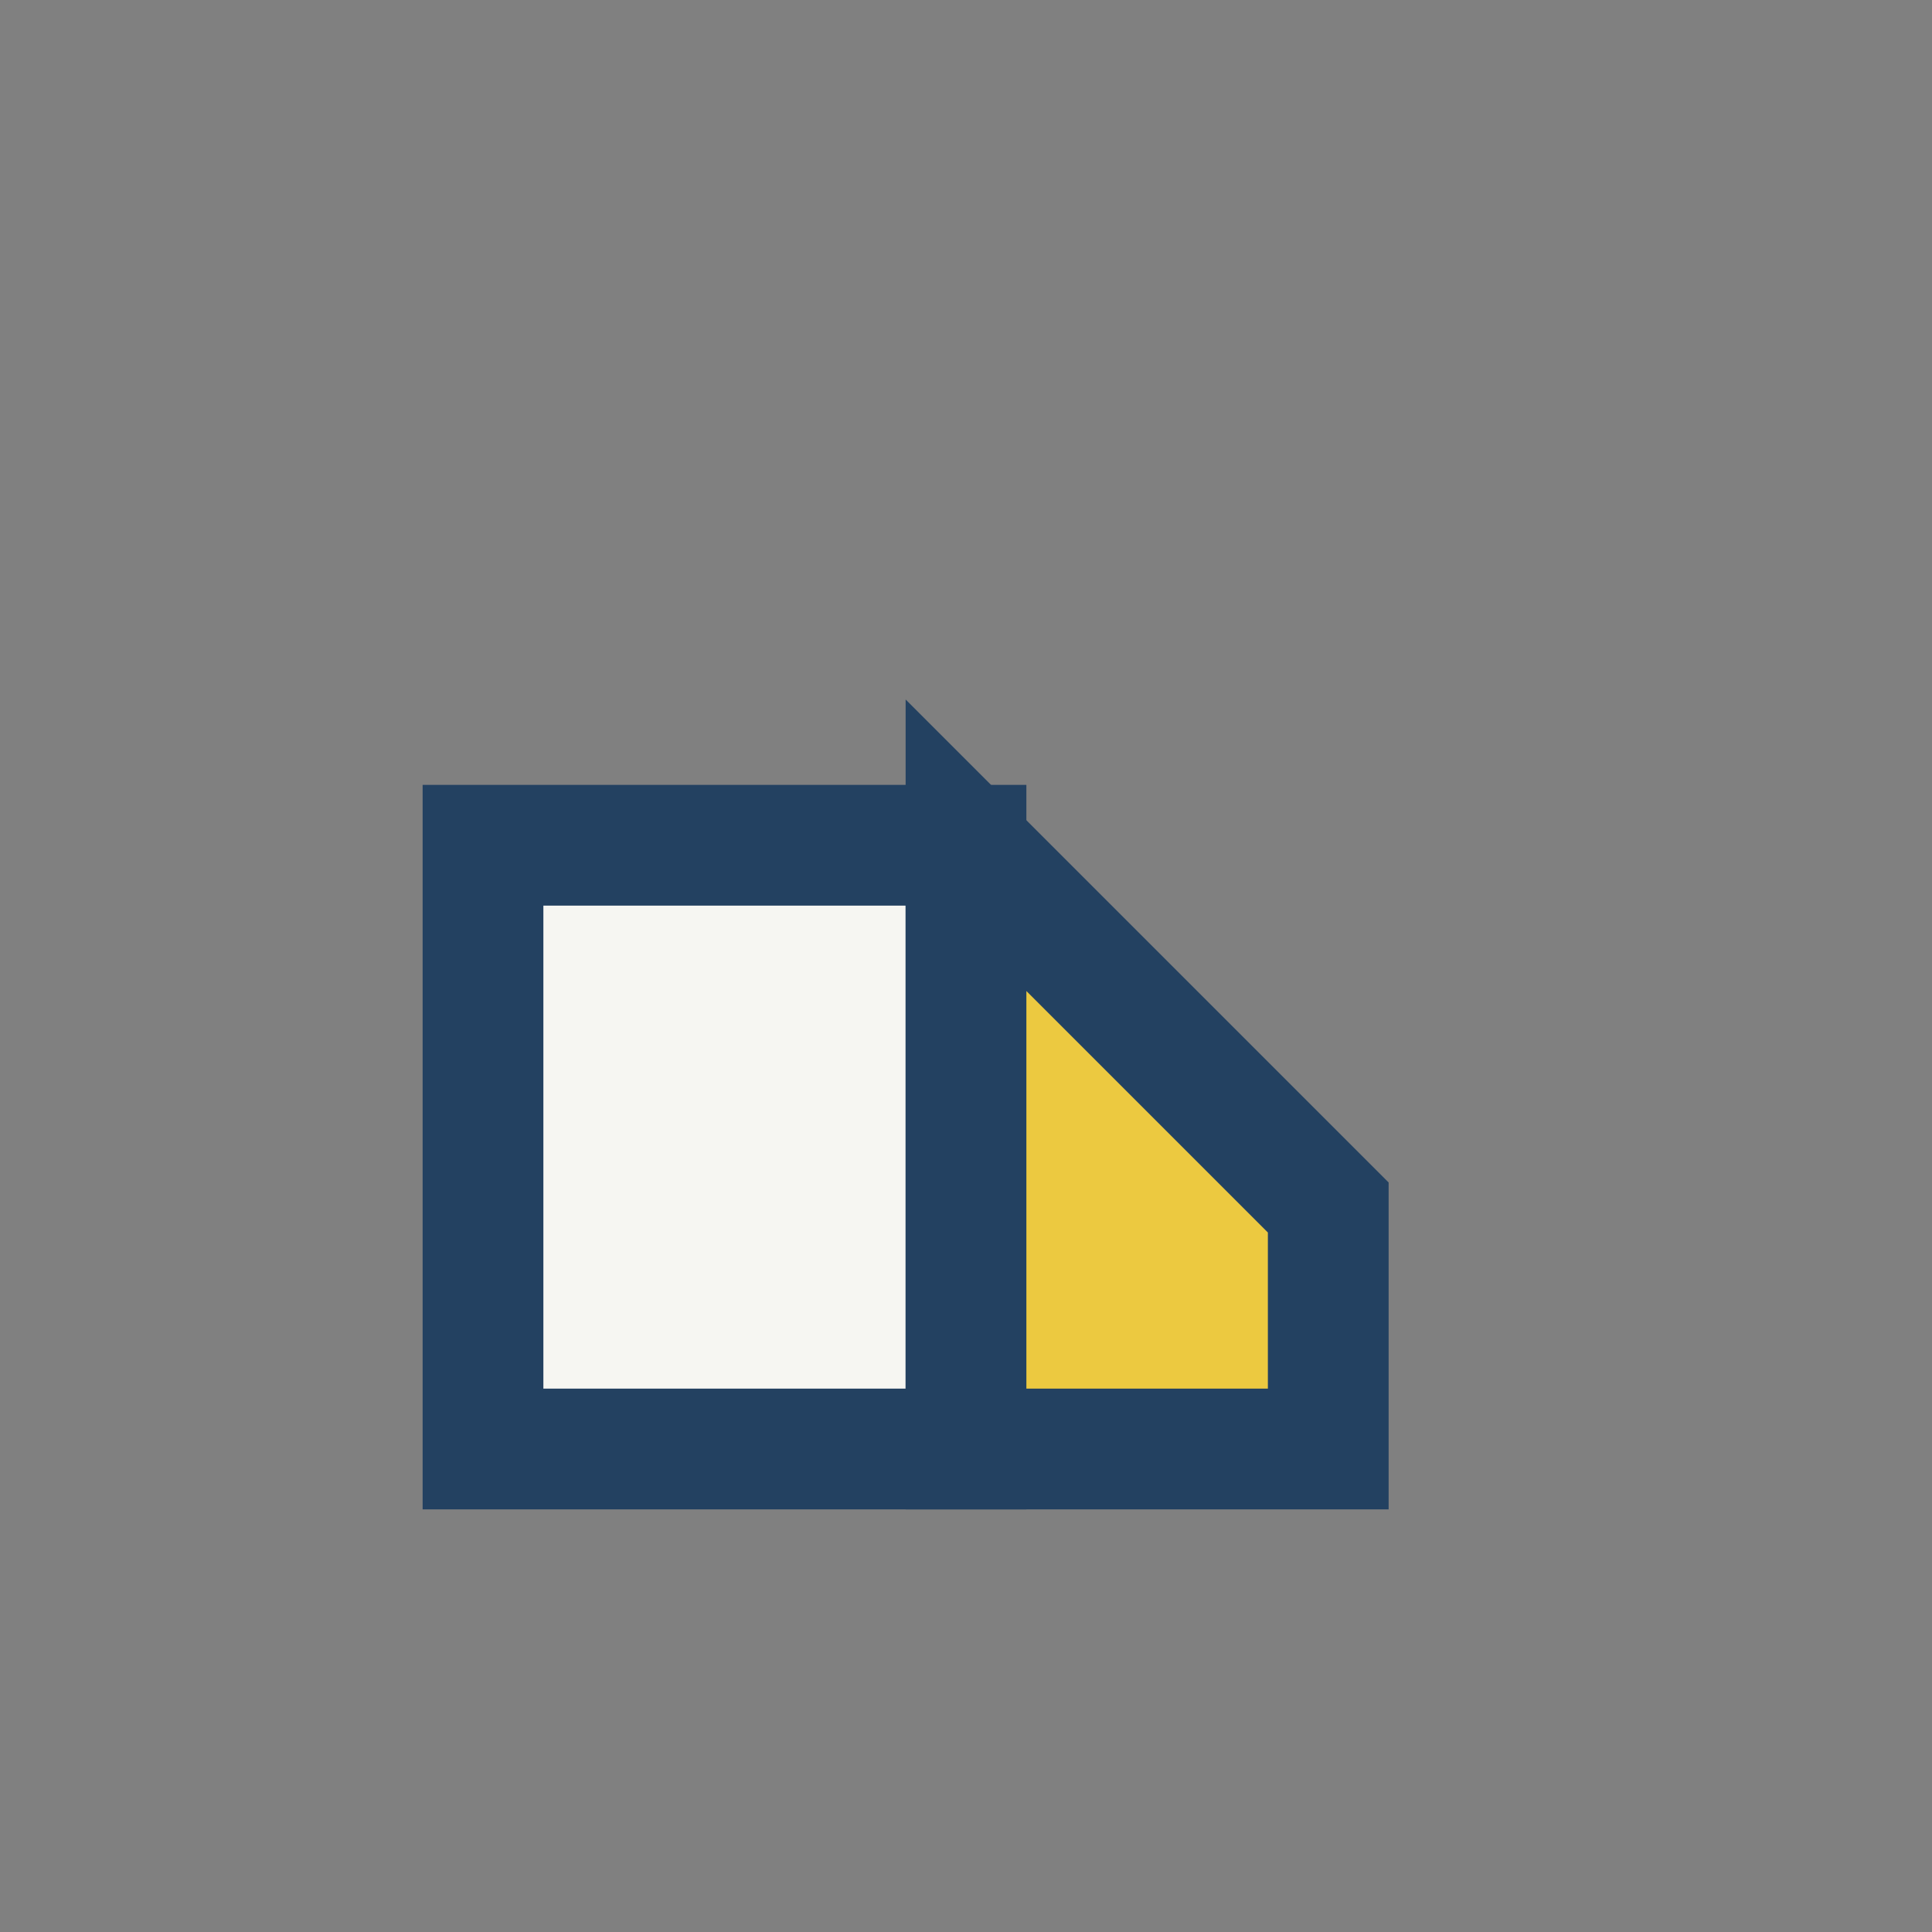
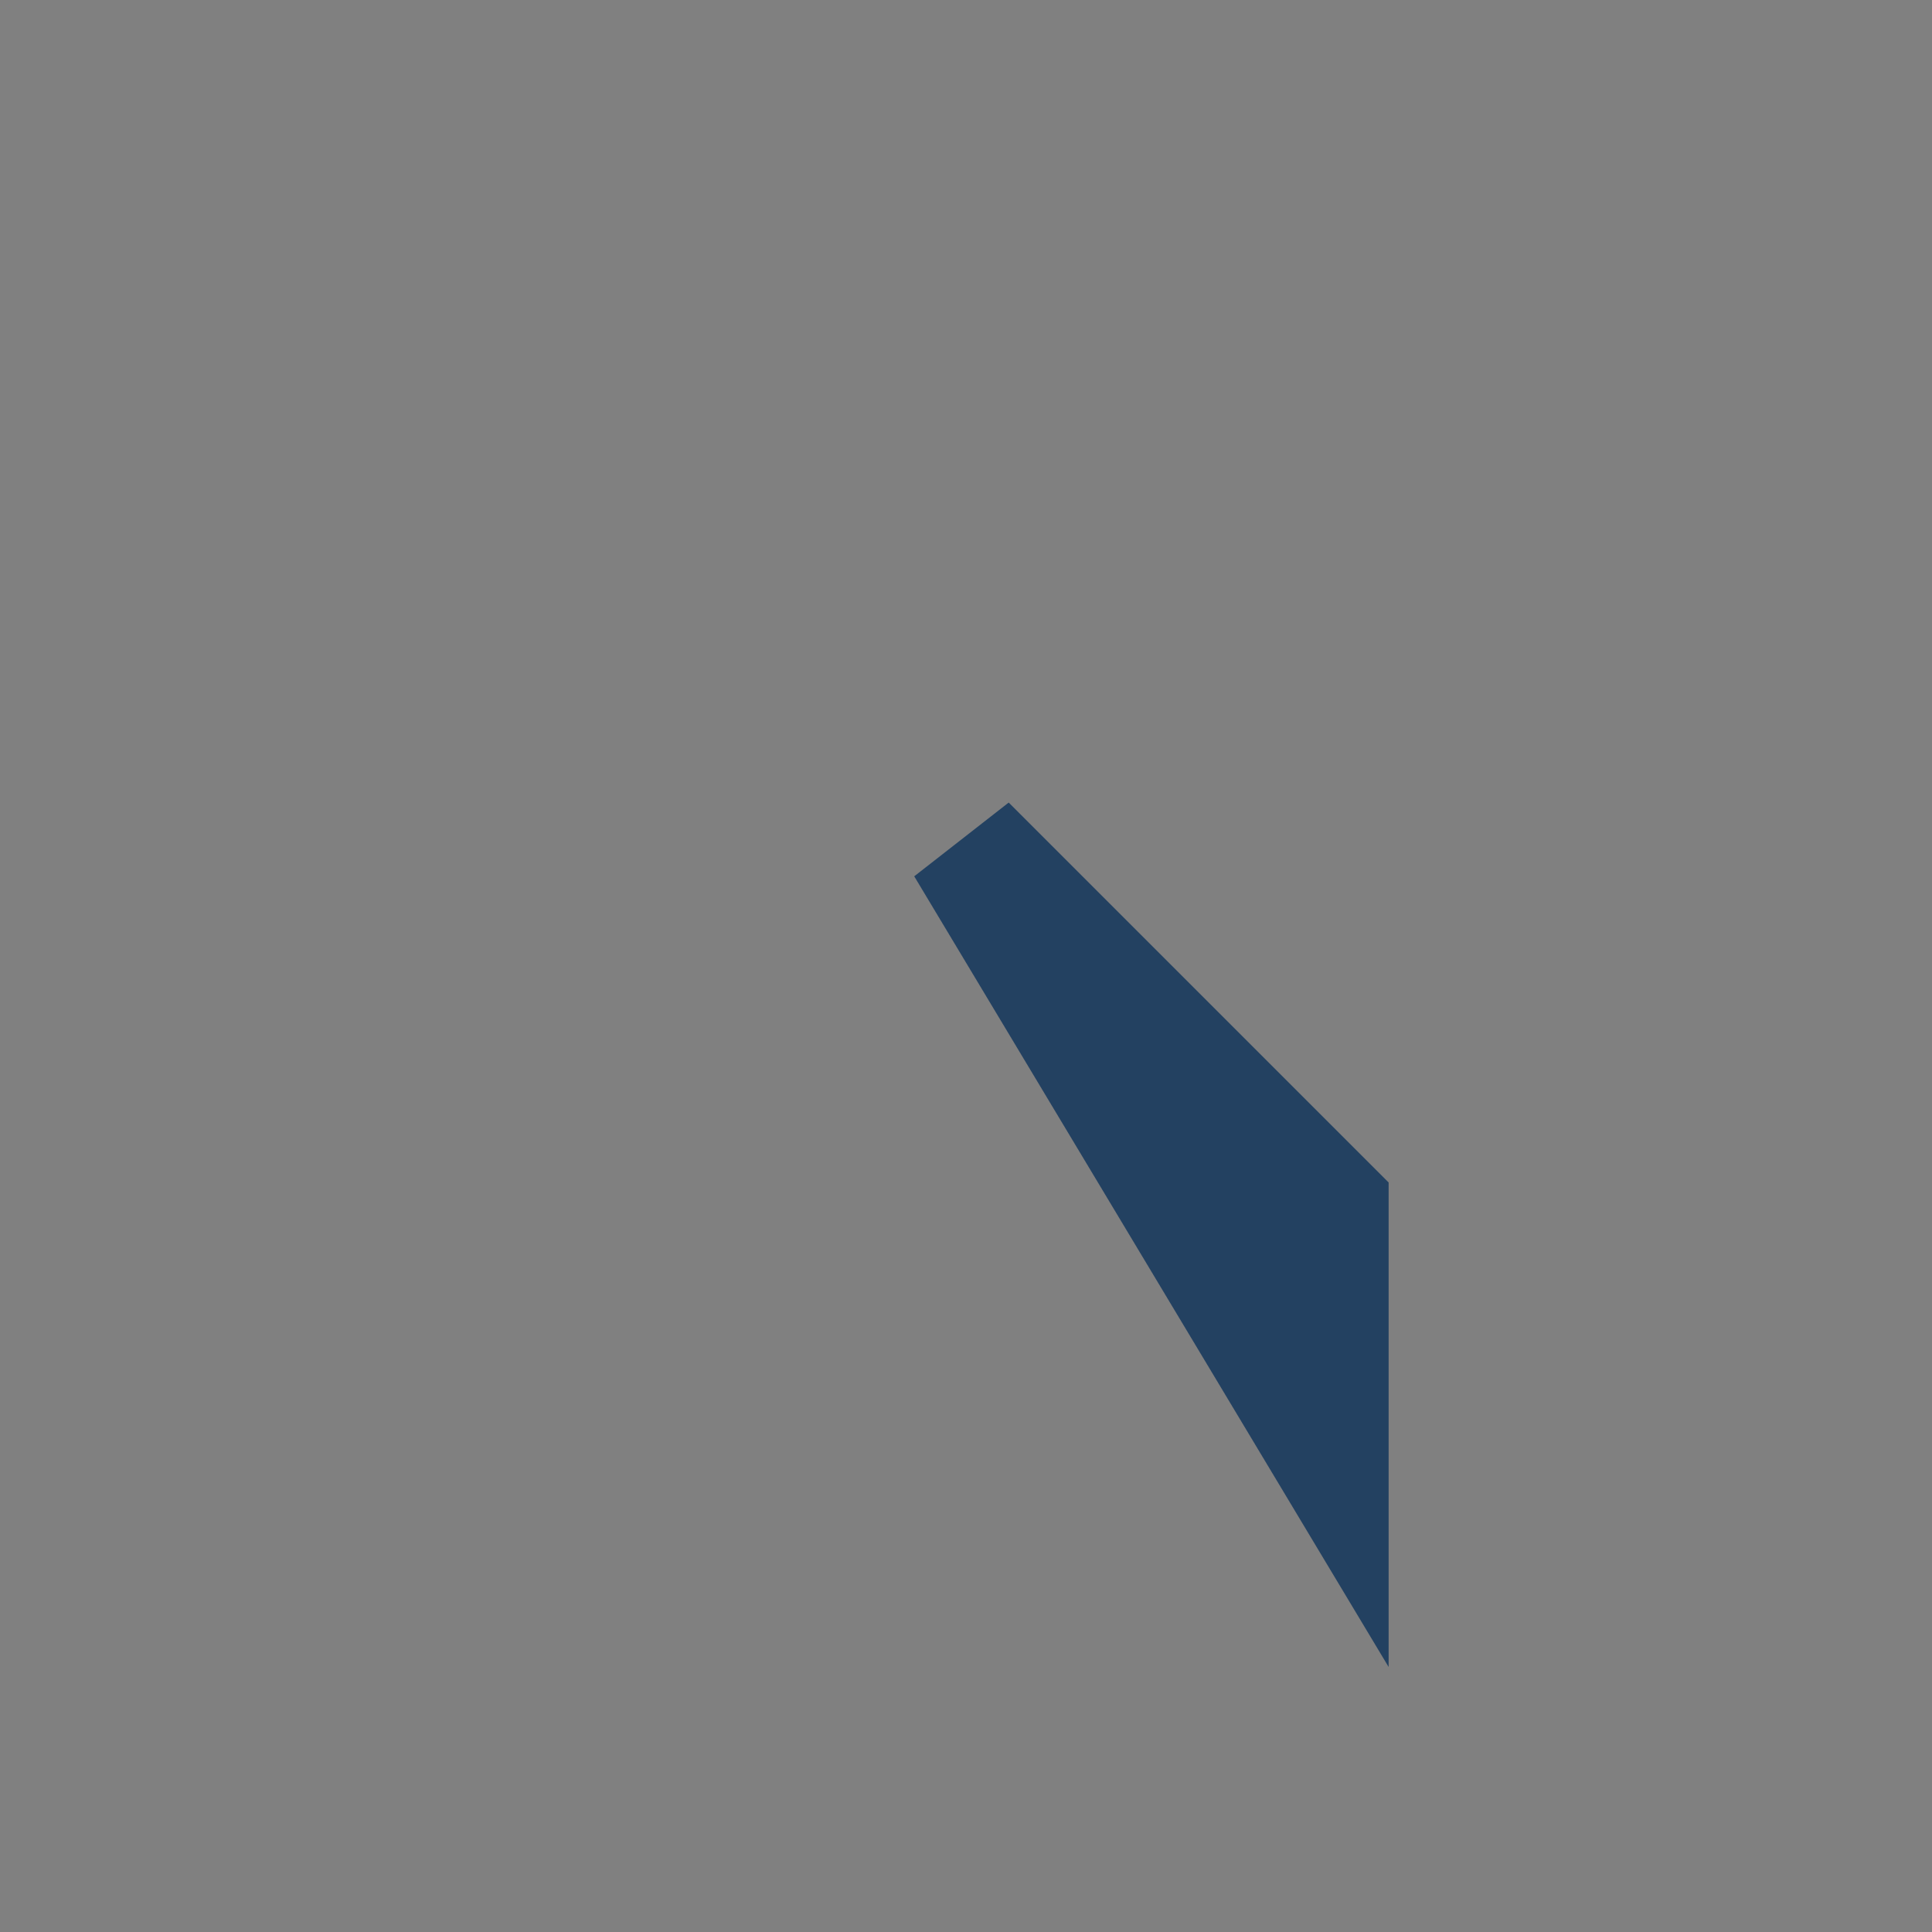
<svg xmlns="http://www.w3.org/2000/svg" width="32" height="32" viewBox="0 0 32 32">
  <rect x="0" y="0" width="32" height="32" fill="#808080" stroke="none" />
-   <rect x="8" y="14" width="8" height="10" fill="#F6F6F2" stroke="#234161" stroke-width="2" />
-   <path d="M16 14l6 6v4h-6z" fill="#ECC940" stroke="#234161" stroke-width="2" />
+   <path d="M16 14l6 6v4z" fill="#ECC940" stroke="#234161" stroke-width="2" />
</svg>